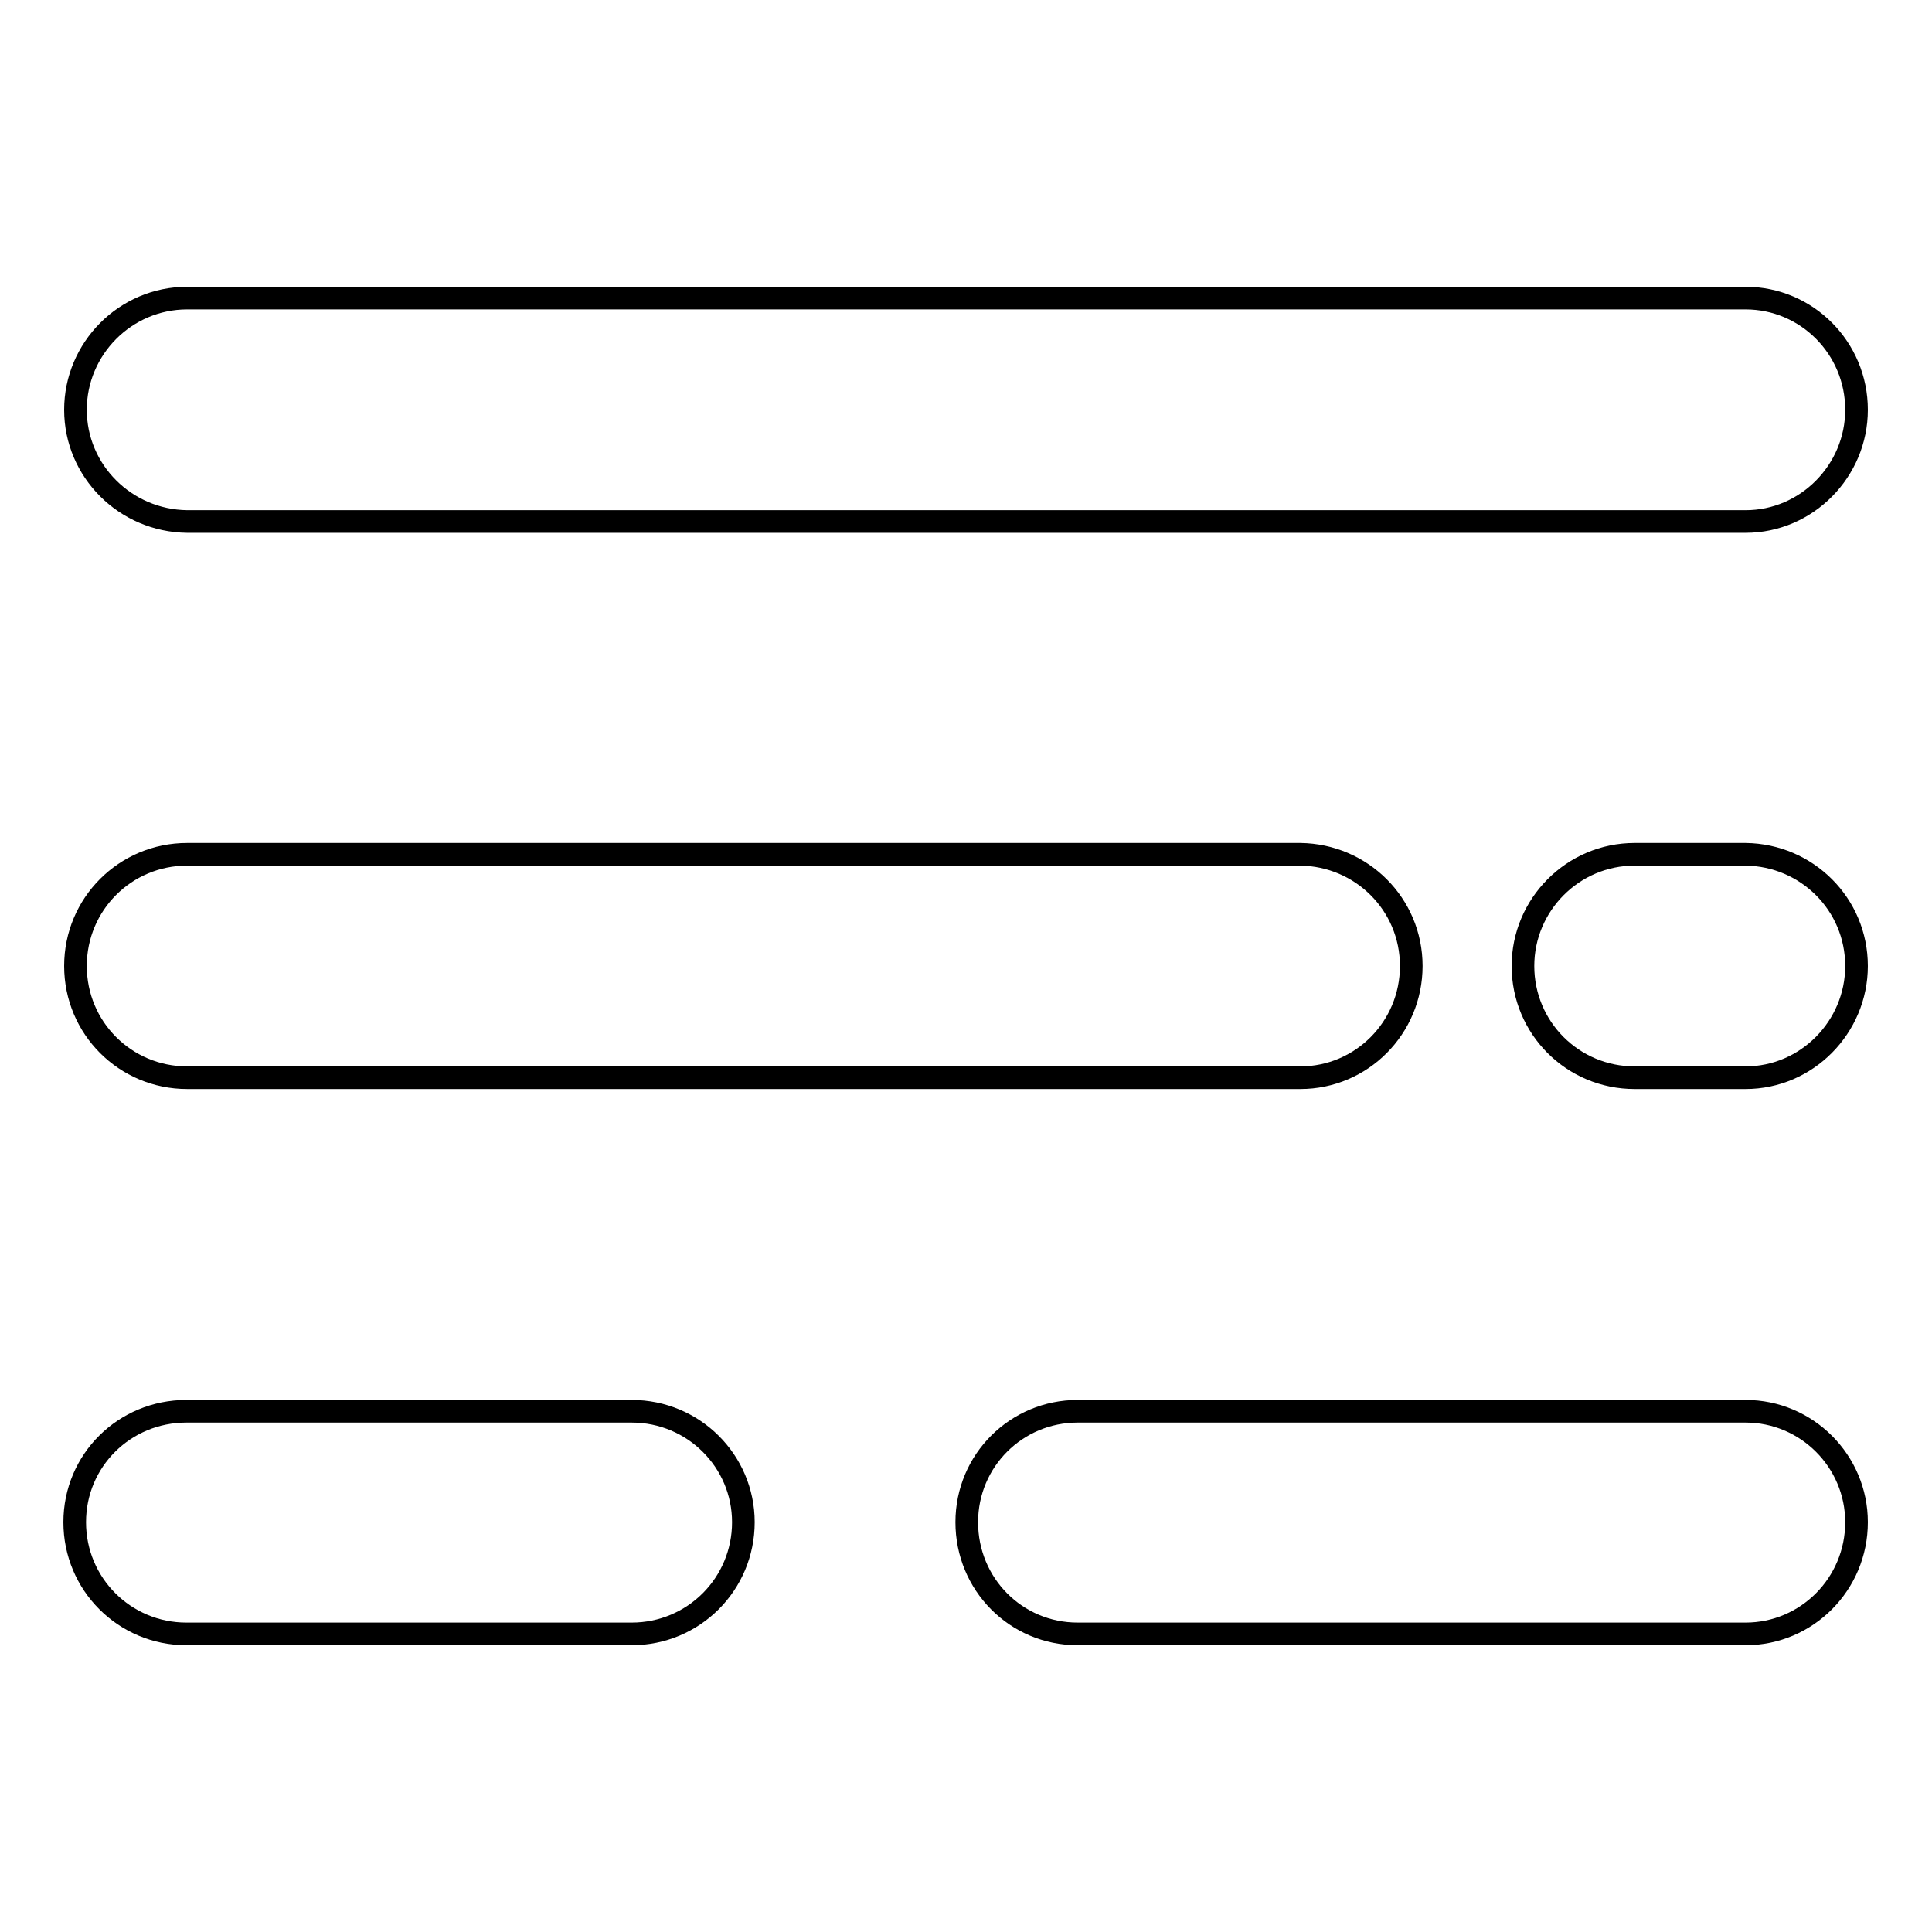
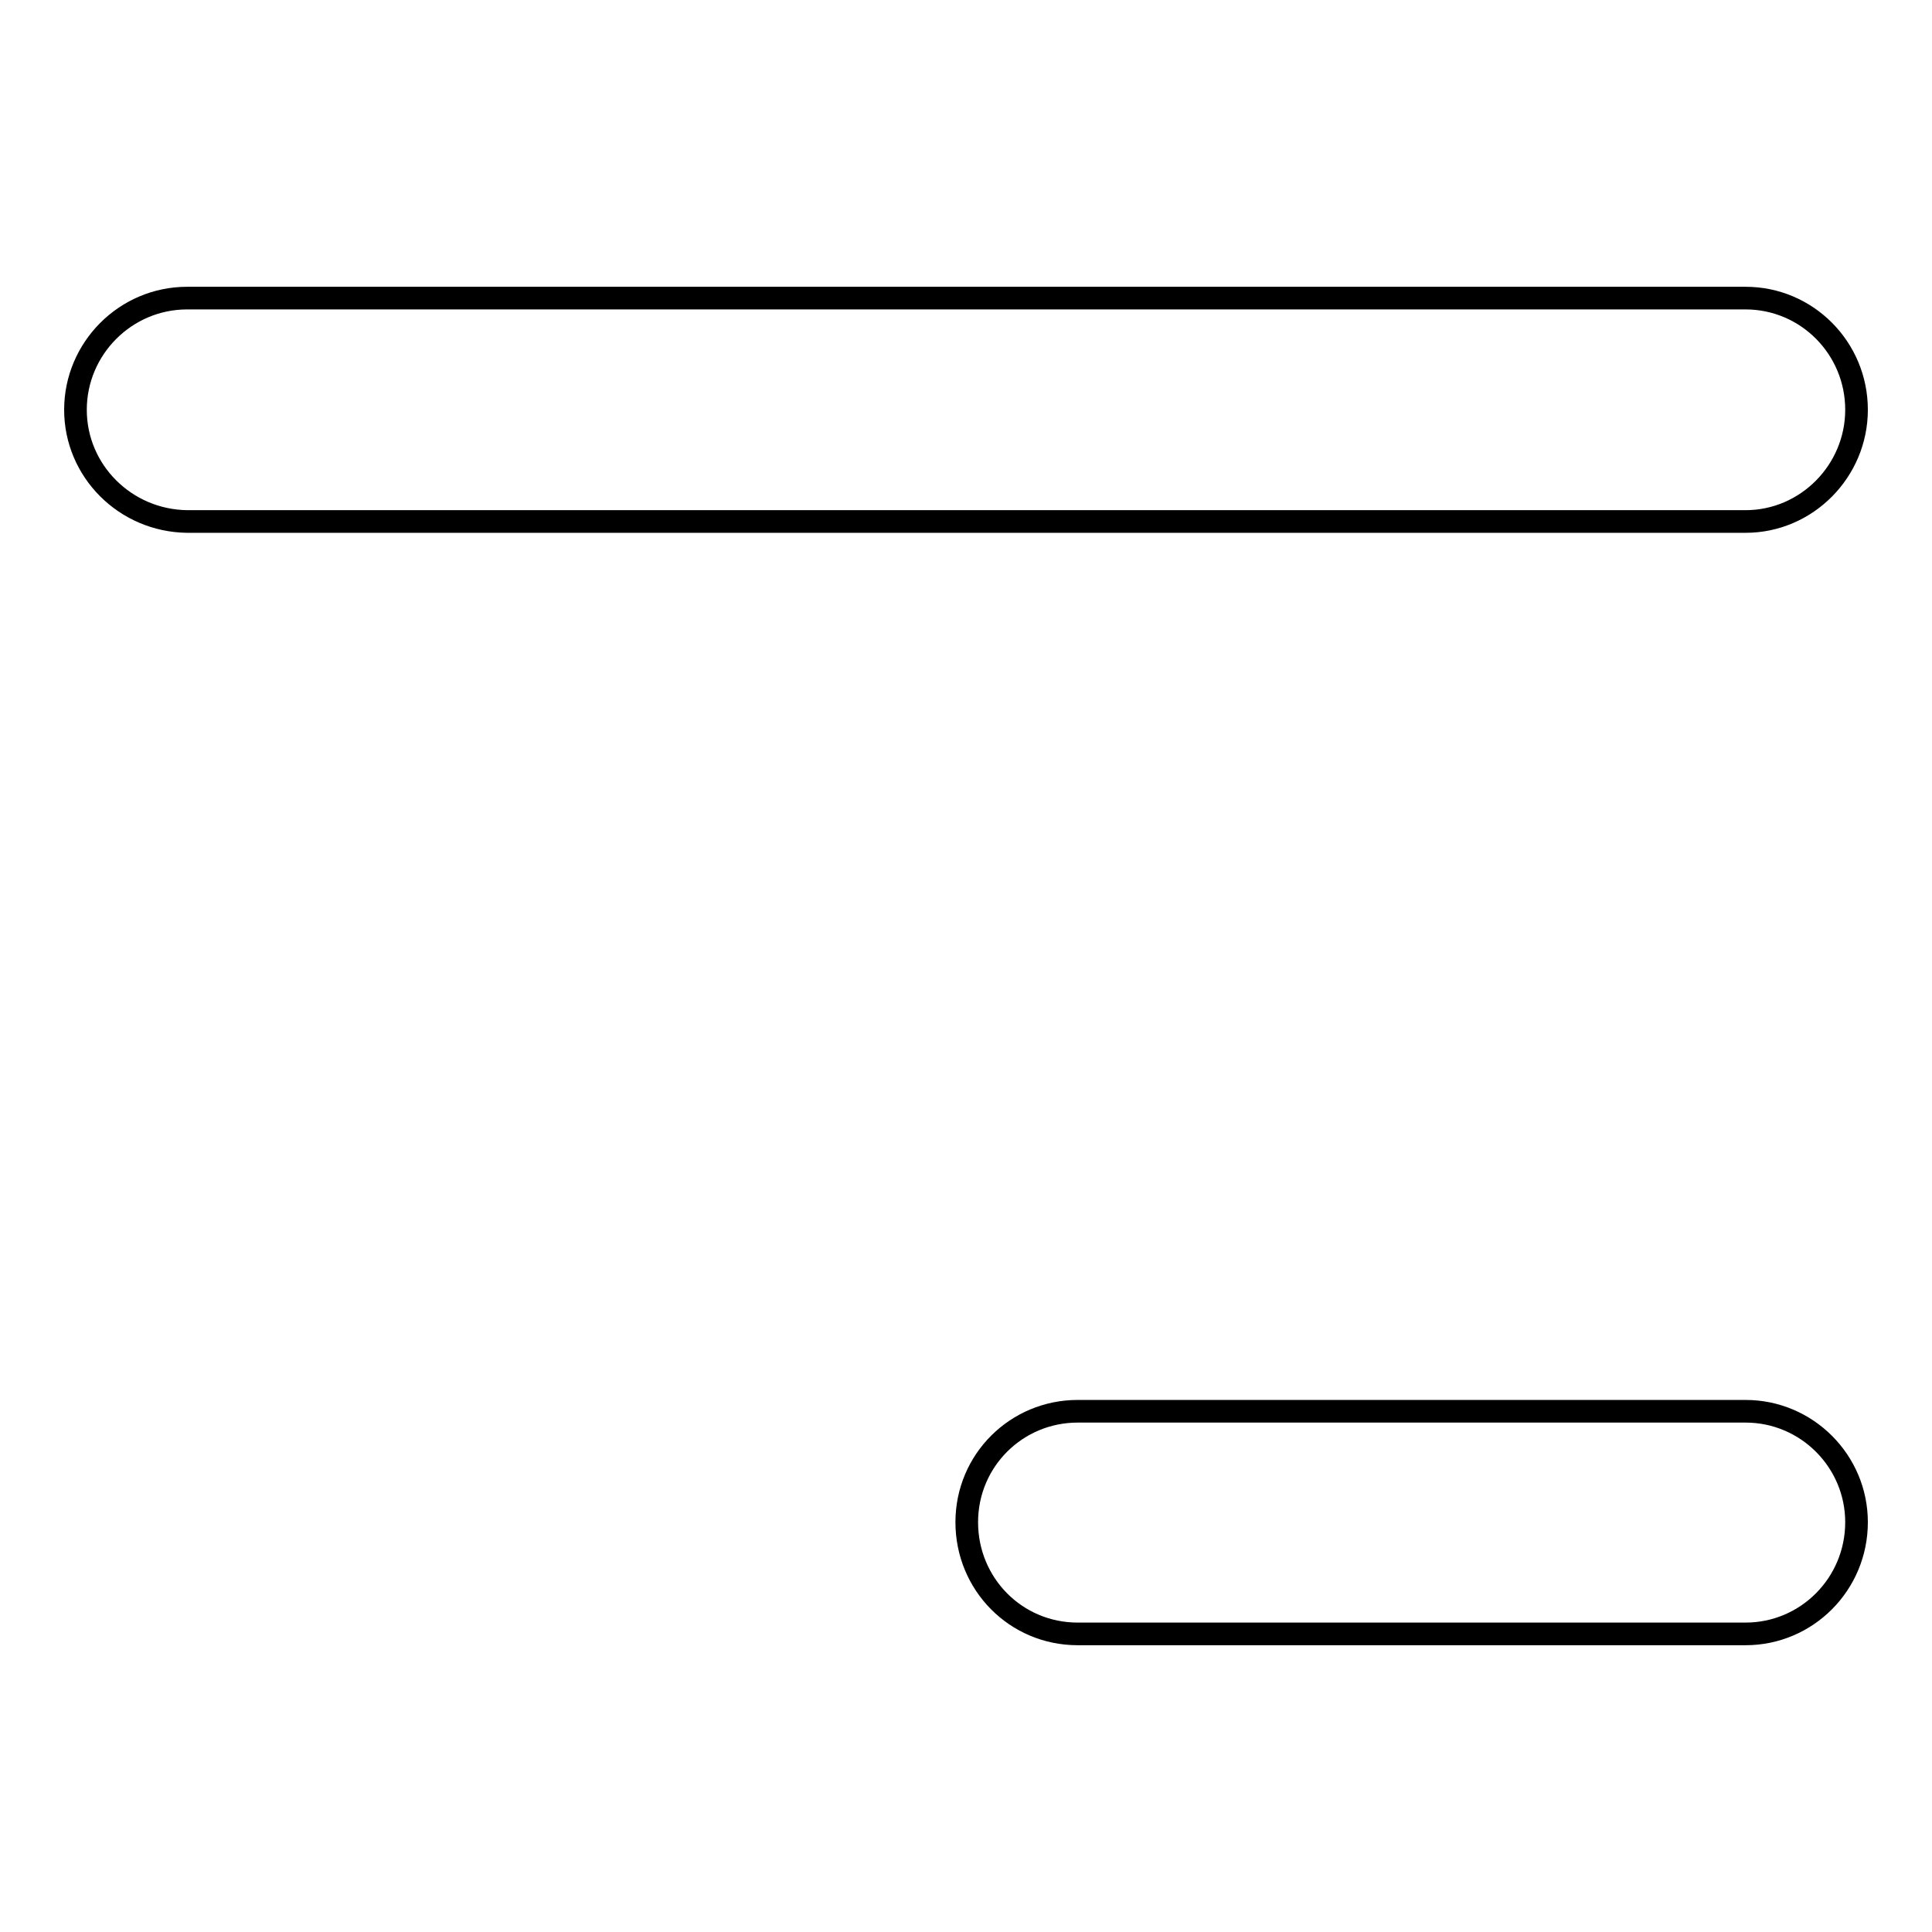
<svg xmlns="http://www.w3.org/2000/svg" version="1.1" x="0px" y="0px" viewBox="0 0 256 256" enable-background="new 0 0 256 256" xml:space="preserve">
  <g>
    <g>
-       <path stroke-width="3" fill-opacity="0" stroke="#000000" d="M187,128c0,8.2-6.6,14.8-14.7,14.8H24.8c-8.2,0-14.8-6.6-14.8-14.8l0,0c0-8.2,6.6-14.8,14.8-14.8h147.5C180.4,113.3,187,119.8,187,128L187,128z" />
      <path stroke-width="3" fill-opacity="0" stroke="#000000" d="M246,54.3c0,8.1-6.6,14.8-14.7,14.8H24.8C16.6,69,10,62.4,10,54.3l0,0c0-8.1,6.6-14.8,14.8-14.8h206.5C239.4,39.5,246,46.1,246,54.3L246,54.3z" />
-       <path stroke-width="3" fill-opacity="0" stroke="#000000" d="M98.5,201.7c0,8.2-6.6,14.8-14.8,14.8h-59c-8.2,0-14.8-6.6-14.8-14.8l0,0c0-8.2,6.6-14.7,14.8-14.7h59C91.9,187,98.5,193.6,98.5,201.7L98.5,201.7z" />
      <path stroke-width="3" fill-opacity="0" stroke="#000000" d="M246,201.7c0,8.2-6.6,14.8-14.7,14.8h-88.5c-8.2,0-14.7-6.6-14.7-14.8l0,0c0-8.2,6.6-14.7,14.7-14.7h88.5C239.4,187,246,193.6,246,201.7L246,201.7z" />
-       <path stroke-width="3" fill-opacity="0" stroke="#000000" d="M246,128c0,8.1-6.6,14.8-14.7,14.8h-14.7c-8.2,0-14.8-6.6-14.8-14.8l0,0c0-8.1,6.6-14.8,14.8-14.8h14.7C239.4,113.3,246,119.8,246,128L246,128z" />
    </g>
  </g>
</svg>